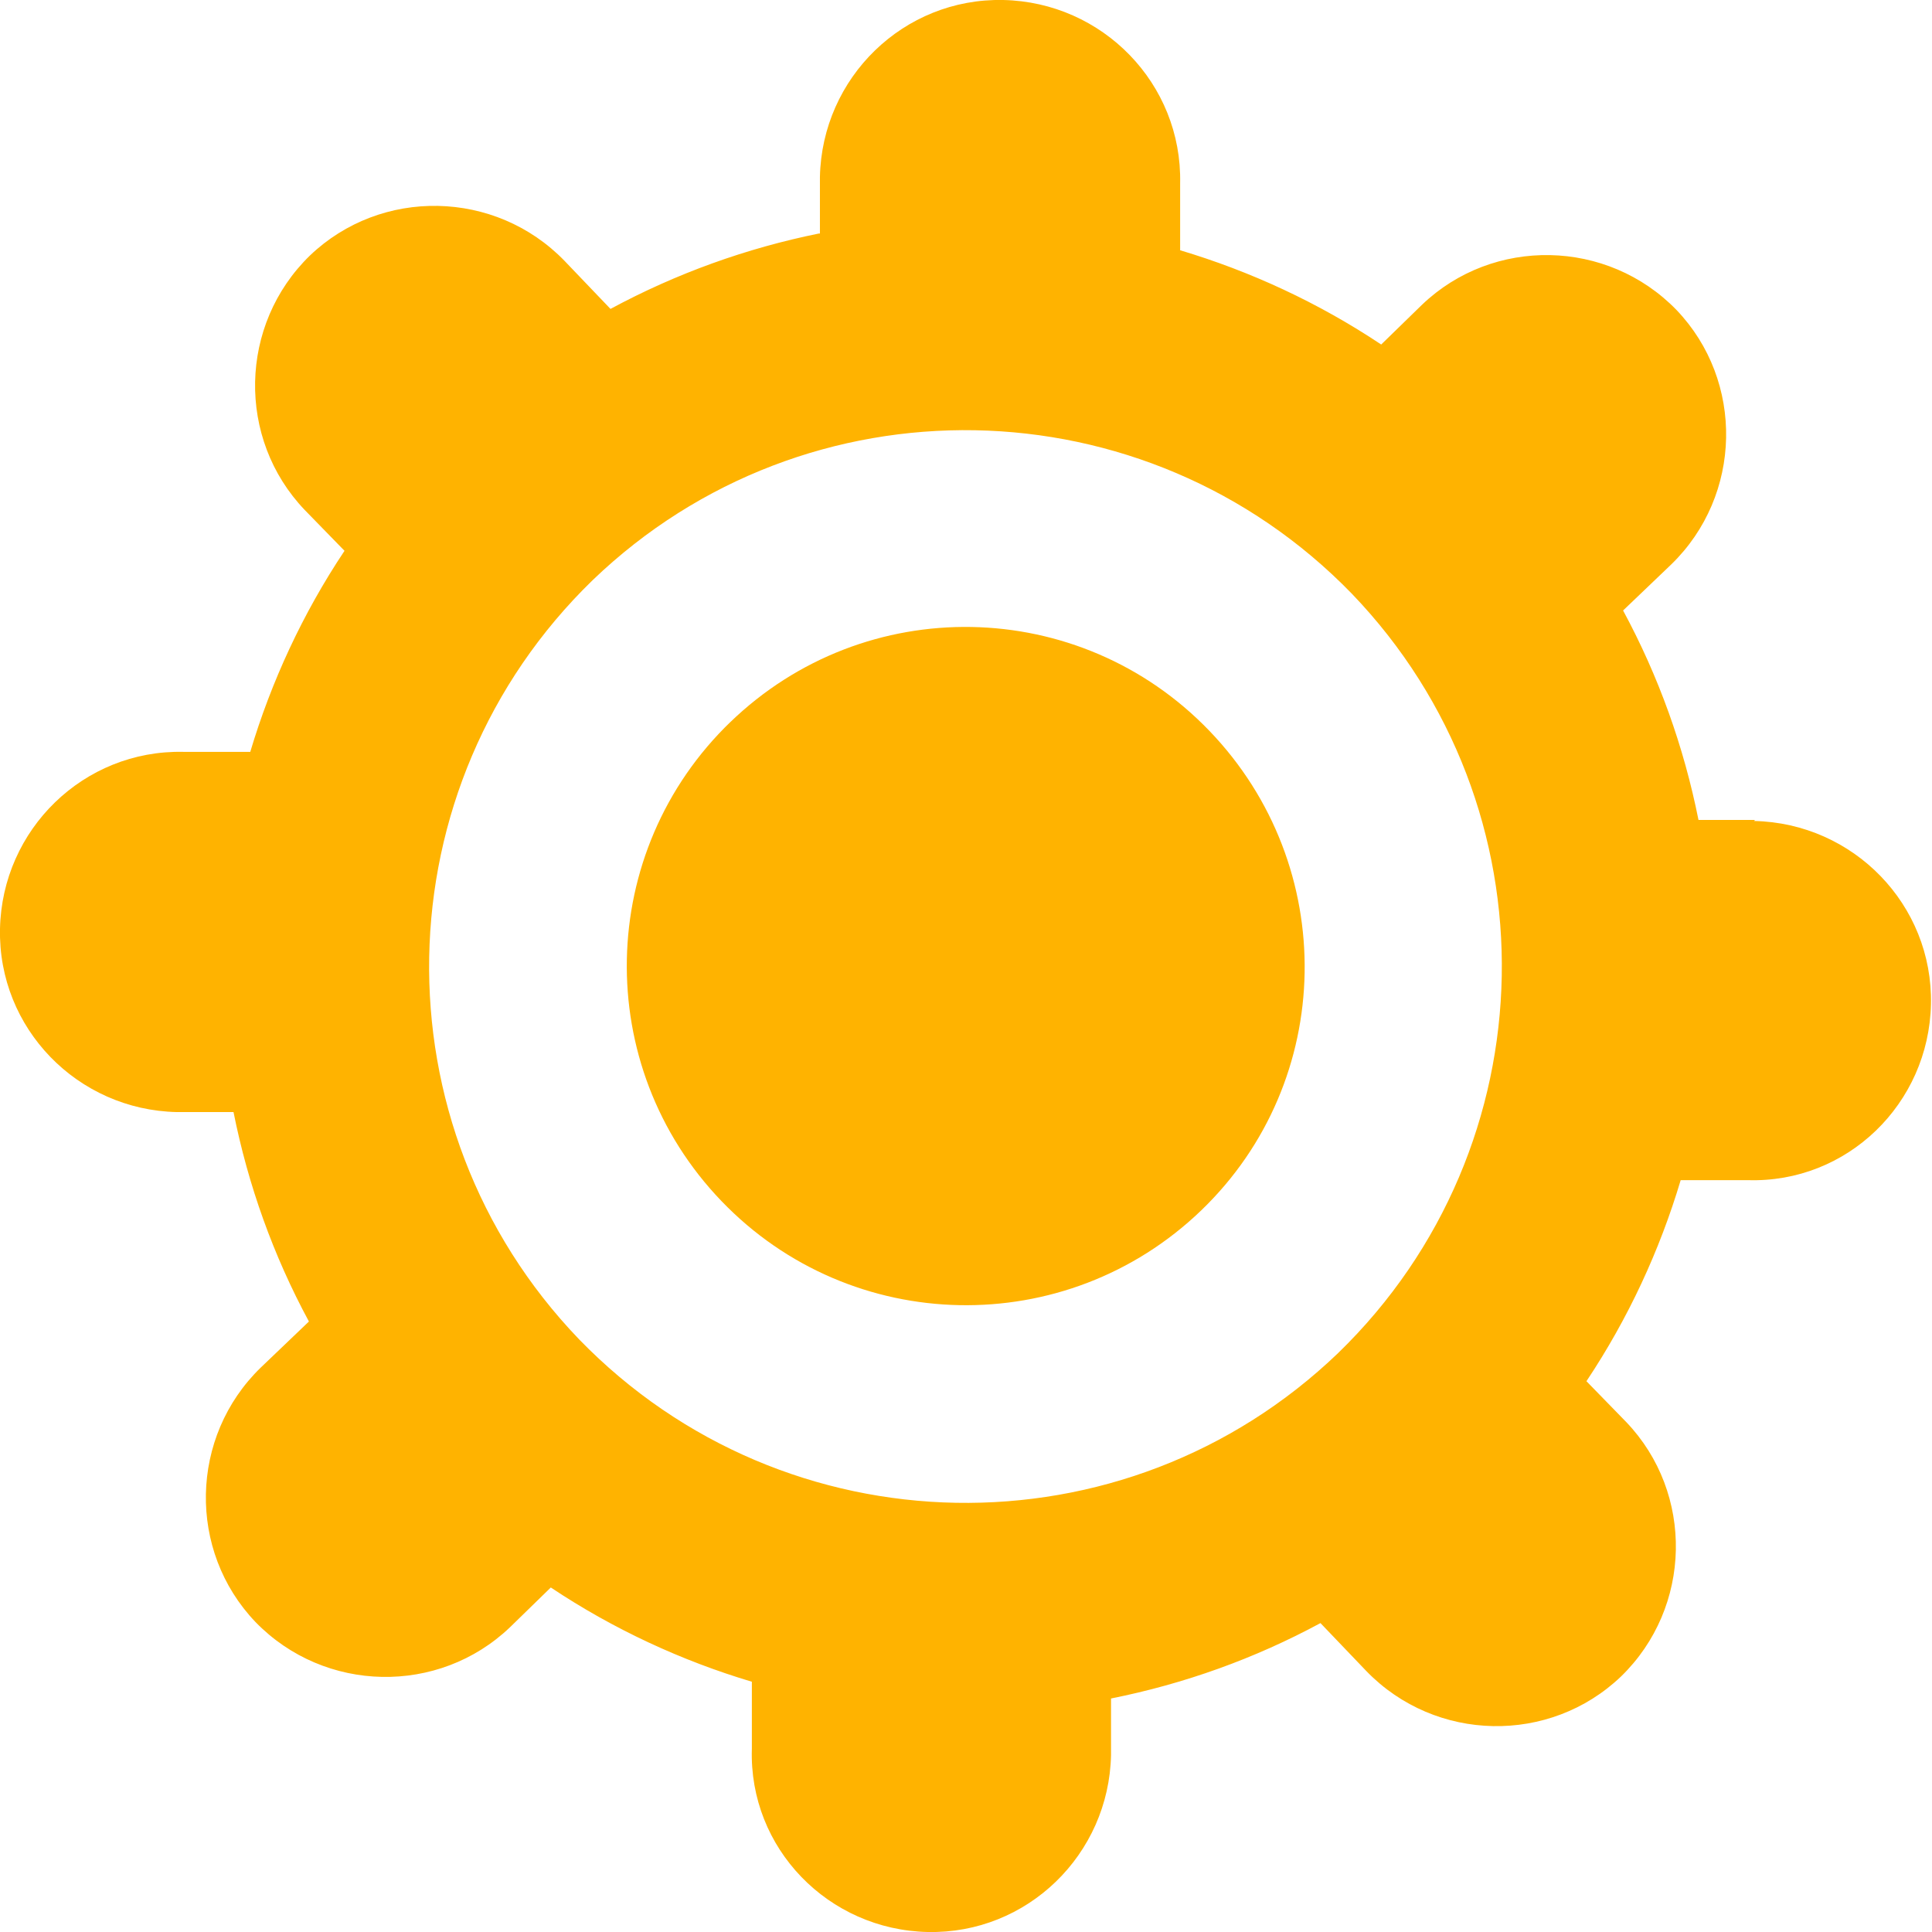
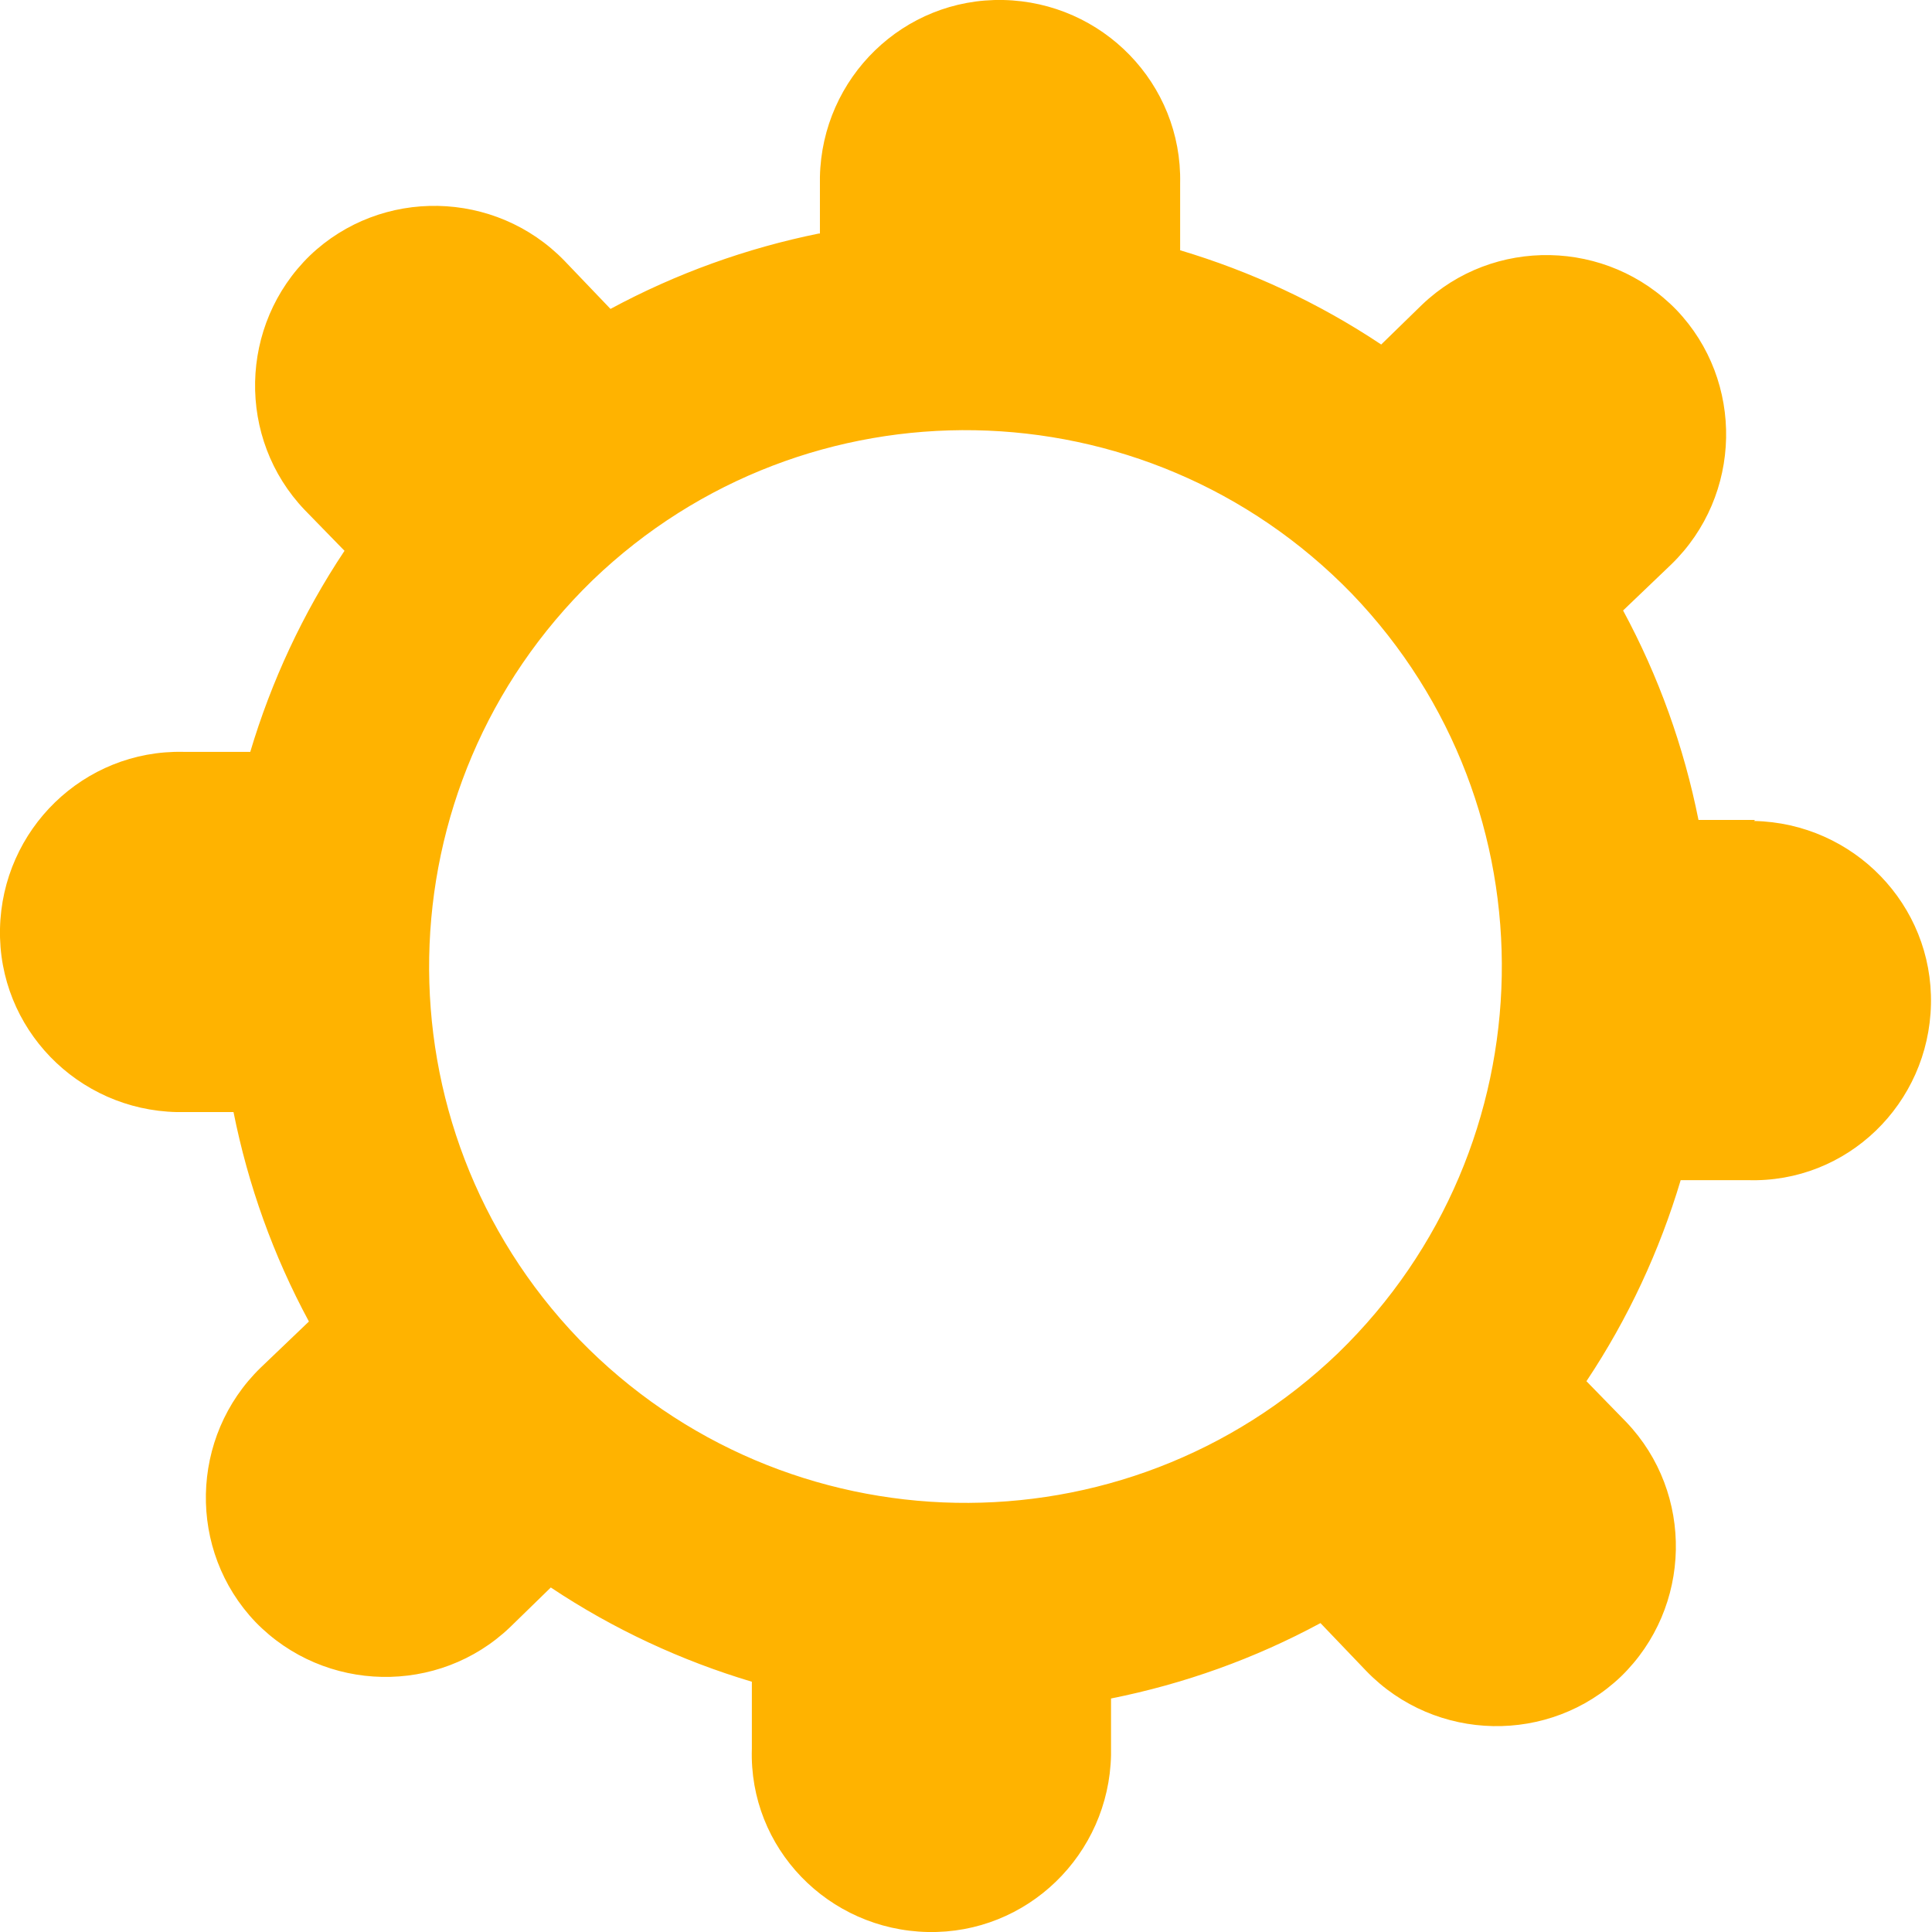
<svg xmlns="http://www.w3.org/2000/svg" data-name="Layer 1" version="1.1" viewBox="0 0 184.5 184.5">
  <path d="M167.6,78.3h-5.4c-1.4-7-3.8-13.7-7.2-20,0,0,0,0,0,0l4.6-4.4c6.8-6.6,7-17.5.5-24.3-6.6-6.8-17.5-7-24.3-.5l-3.9,3.8c-6-4-12.5-7-19.2-9v-6.4C112.9,8,105.3.2,95.8,0c-9.5-.2-17.3,7.4-17.5,16.9v5.4q-.1,0-.1,0c-6.9,1.4-13.6,3.8-19.9,7.2l-4.4-4.6c-6.6-6.8-17.5-7-24.3-.5-6.8,6.6-7,17.5-.5,24.3l3.8,3.9c-4,6-7,12.5-9,19.2h-6.4C8,71.6.2,79.2,0,88.7c-.2,9.5,7.4,17.3,16.9,17.5h5.4c1.4,7,3.8,13.7,7.2,20l-4.6,4.4c-6.8,6.6-7,17.5-.5,24.3,6.6,6.8,17.5,7,24.3.5l3.9-3.8c6,4,12.5,7,19.2,9v6.4c-.3,9.5,7.3,17.3,16.8,17.5,9.5.2,17.3-7.4,17.5-16.9v-5.4c7-1.4,13.7-3.8,20-7.2,0,0,0,0,0,0l4.4,4.6c6.6,6.8,17.5,7,24.3.5,6.8-6.6,7-17.5.5-24.3l-3.8-3.9c4-6,7-12.5,9-19.2h6.4c9.5.3,17.3-7.3,17.5-16.8s-7.4-17.3-16.9-17.5ZM127.8,129.2c-20.4,19.6-52.8,19-72.5-1.3-19.6-20.4-19-52.8,1.3-72.5,20.4-19.6,52.8-19,72.5,1.3,19.6,20.4,19,52.8-1.3,72.5Z" style="fill: #ffb300; stroke-width: 0px;">
   </path>
-   <path d="M69.8,68.9c-12.9,12.4-13.3,32.9-.9,45.8,12.4,12.9,32.9,13.3,45.8.9,12.9-12.4,13.2-32.9.8-45.8-12.4-12.9-32.9-13.3-45.8-.8Z" style="fill: #ffb300; stroke-width: 0px;">
-    </path>
</svg>